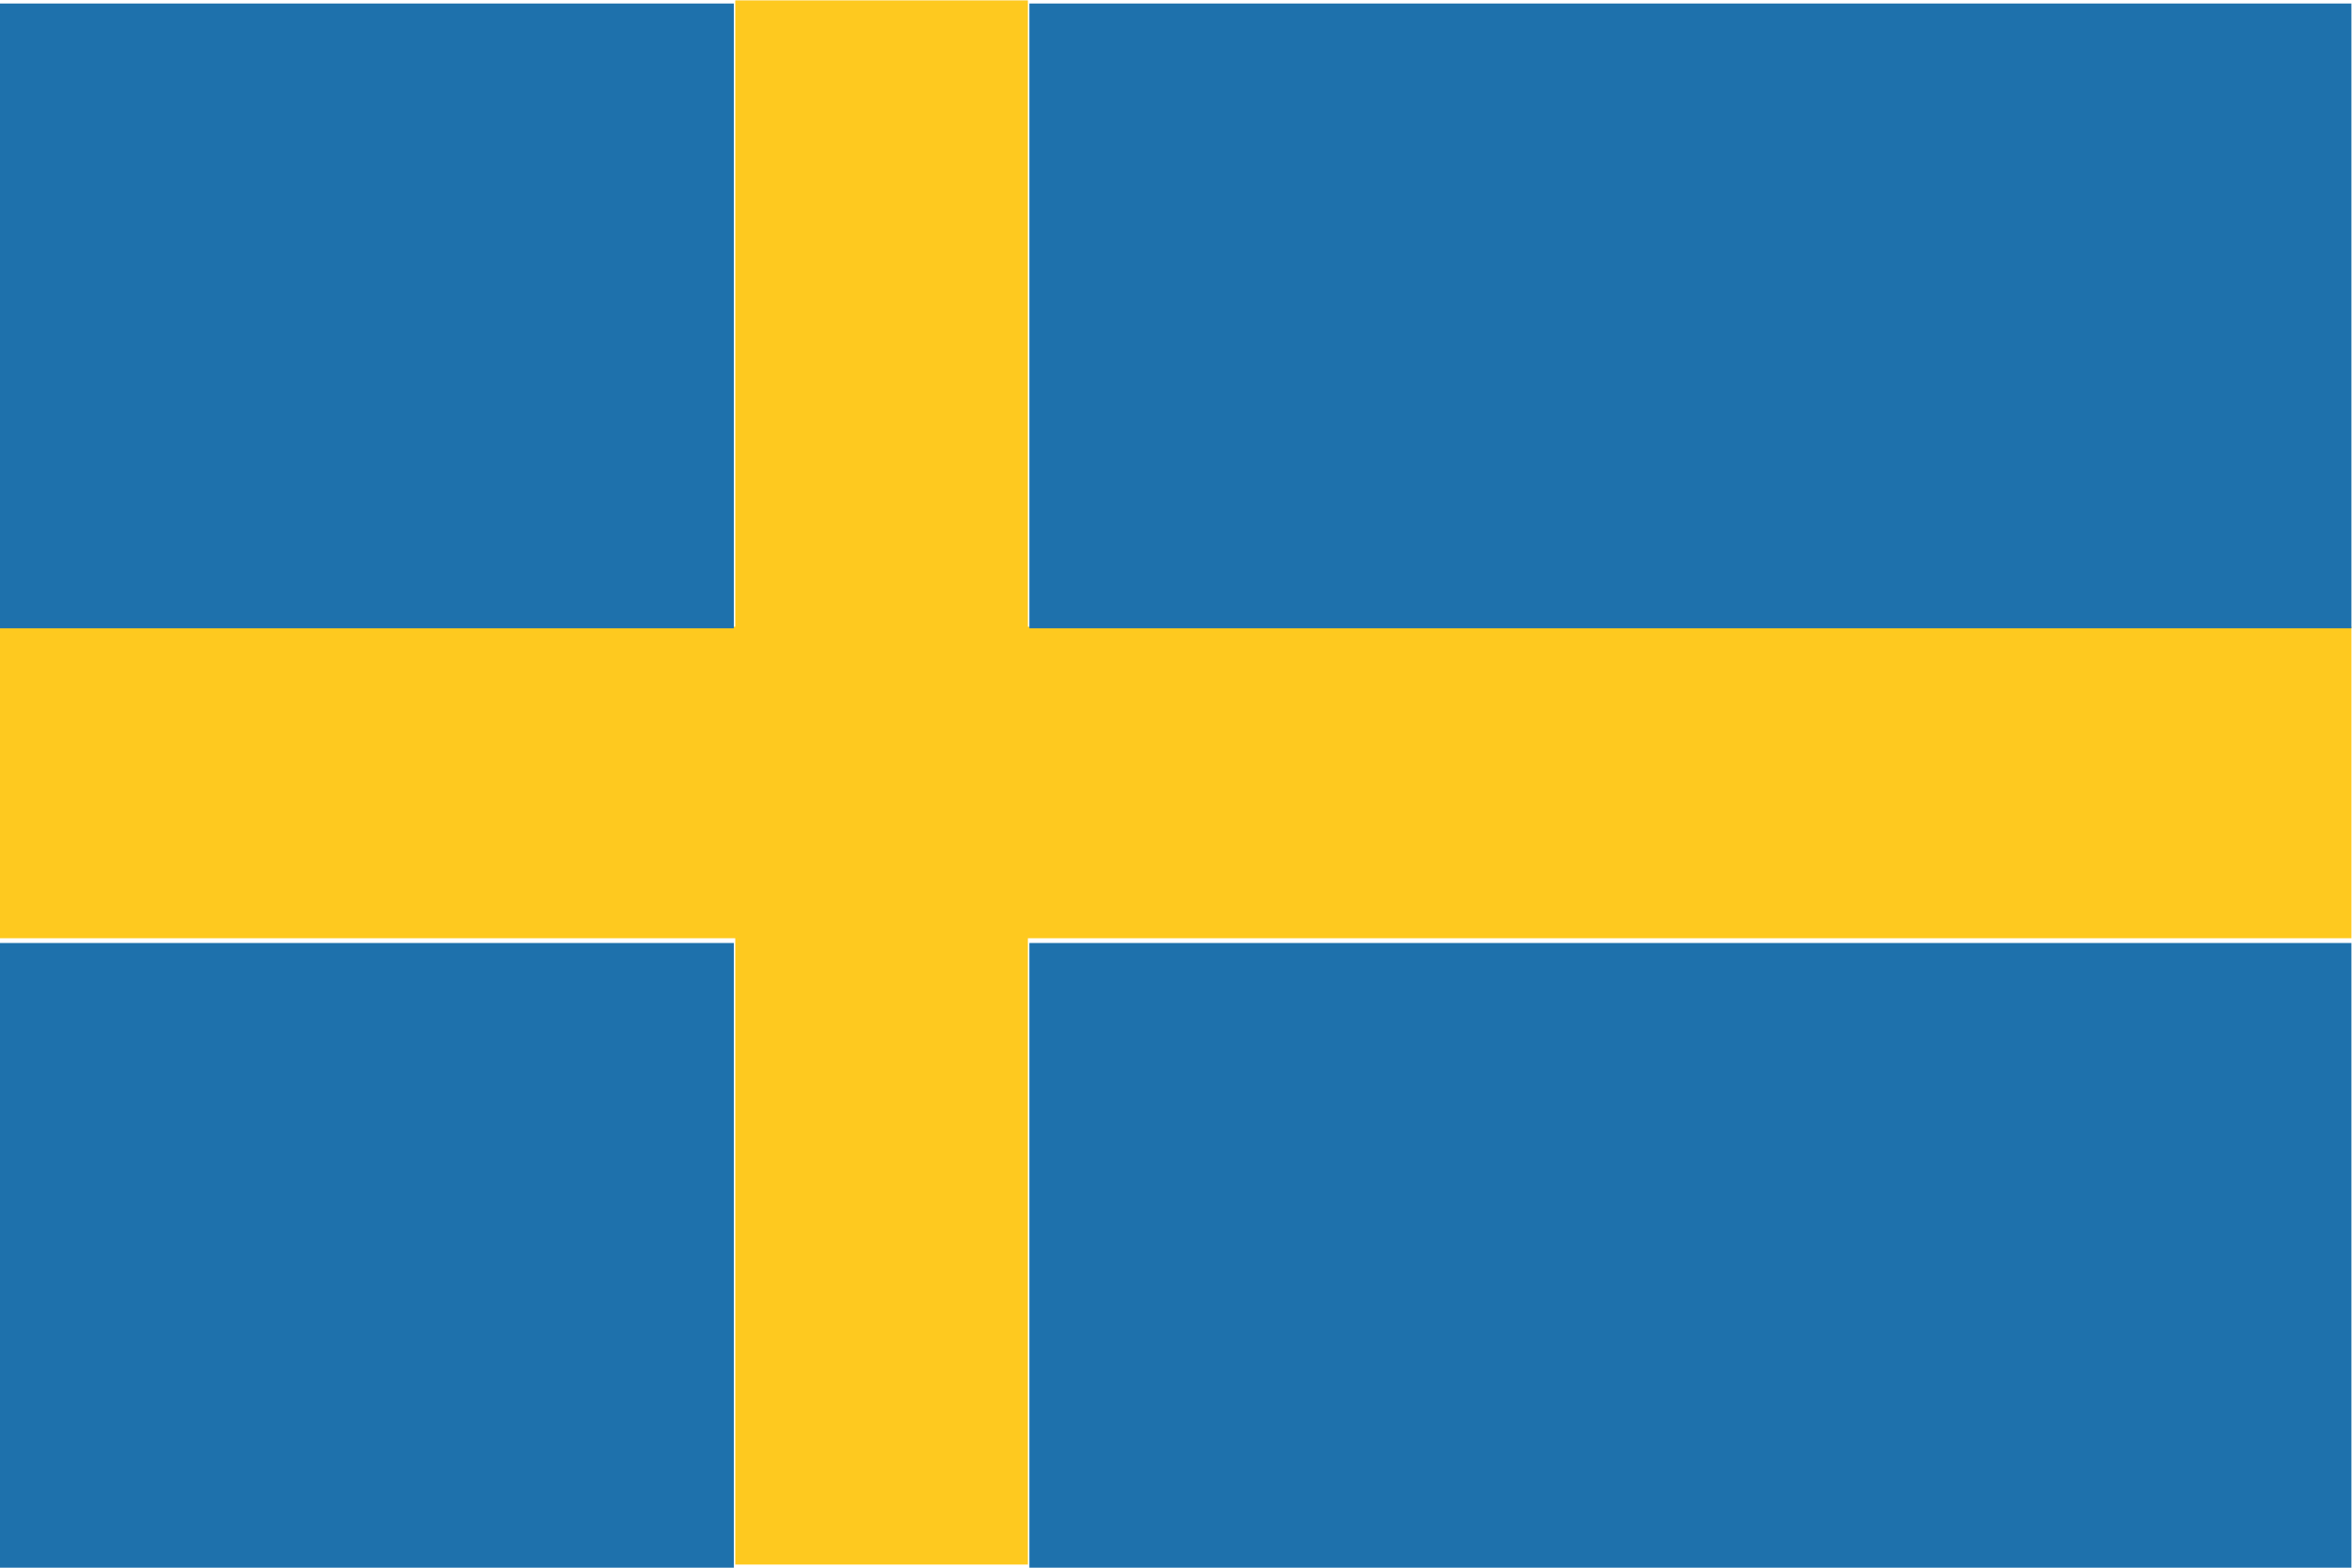
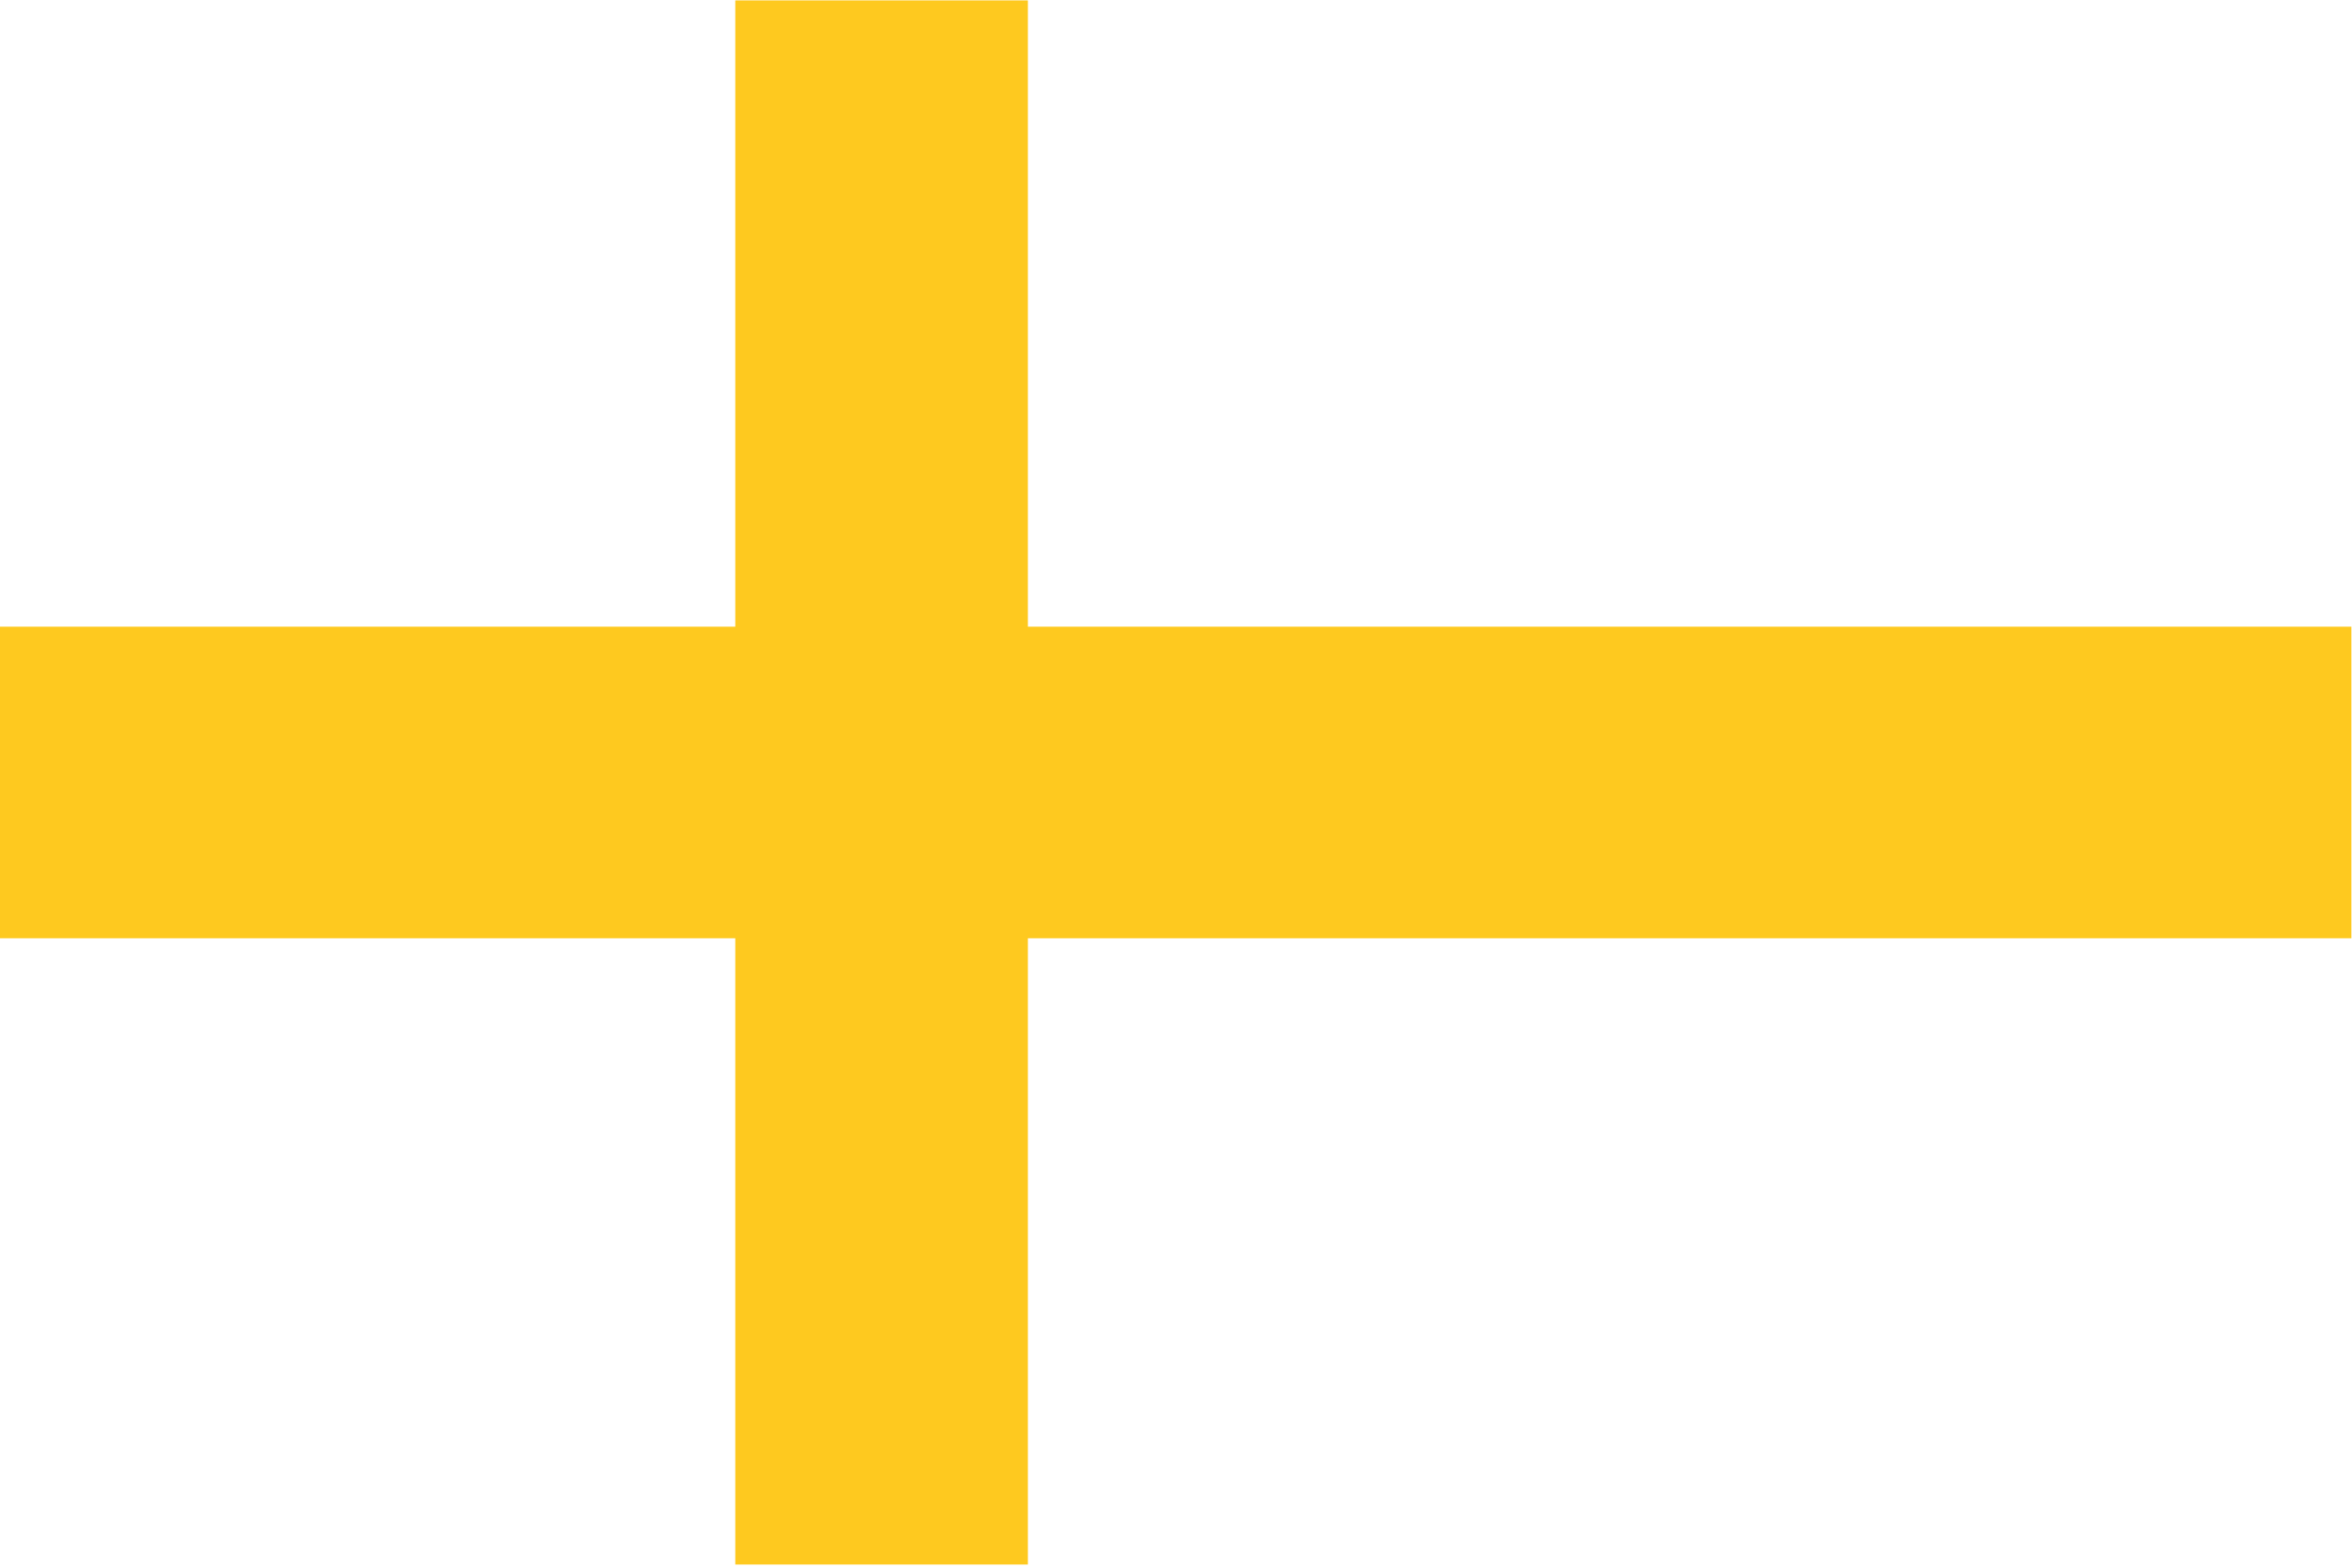
<svg xmlns="http://www.w3.org/2000/svg" viewBox="0 0 800 533.333" height="533.333" width="800" xml:space="preserve" version="1.1" id="svg2">
  <defs id="defs6" />
  <g transform="matrix(1.333,0,0,-1.333,0,533.333)" id="g10">
    <g transform="translate(187.615,400)" id="g12">
      <path id="path14" style="fill:#fec91f;fill-opacity:1;fill-rule:nonzero;stroke:none" d="m 0,0 0,-159.844 -187.615,0 0,-79.512 187.615,0 0,-159.844 74.669,0 0,159.844 337.716,0 0,79.512 -337.716,0 L 74.669,0 0,0 Z" />
    </g>
-     <path id="path16" style="fill:#1e71ac;fill-opacity:1;fill-rule:nonzero;stroke:none" d="m 262.665,239.761 337.335,0 0,159.439 -337.335,0 0,-159.439 z m -262.665,0 187.246,0 0,159.439 L 0,399.2 0,239.761 Z M 262.665,0 600,0 l 0,159.439 -337.335,0 0,-159.439 z M 0,0 l 187.246,0 0,159.439 L 0,159.439 0,0 Z" />
  </g>
</svg>